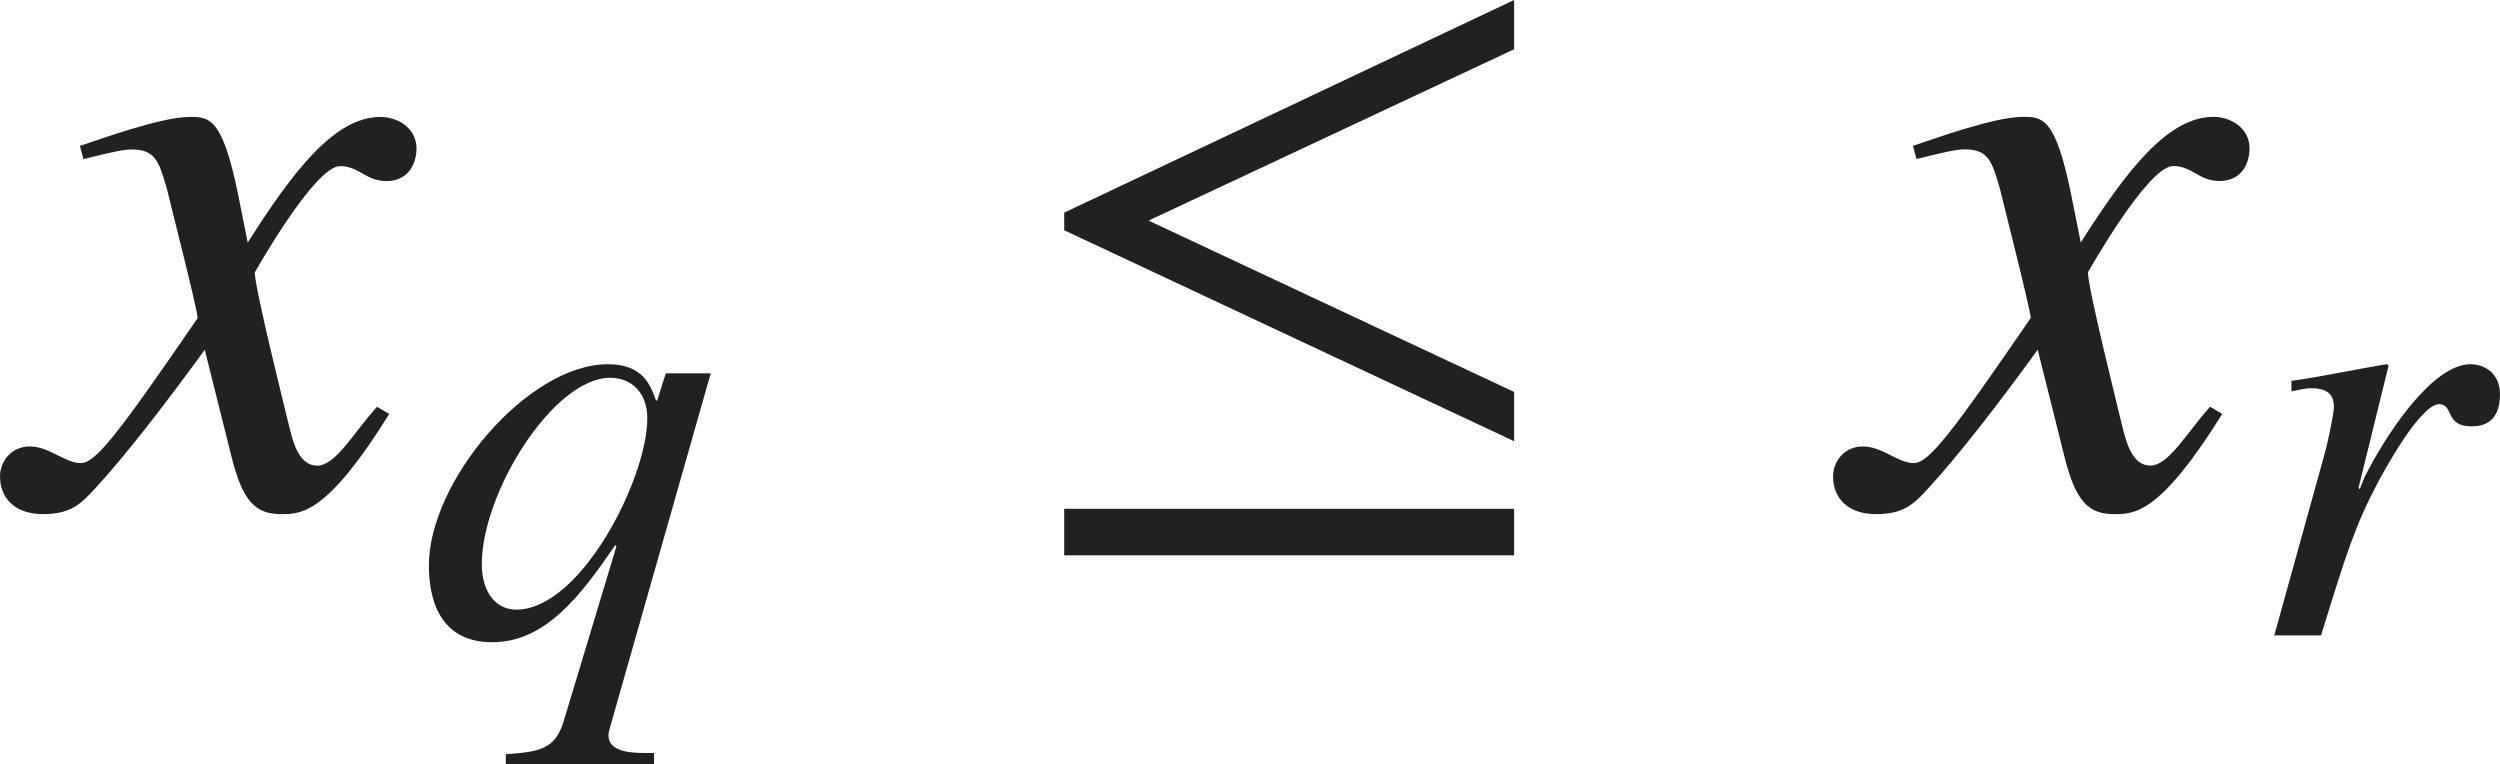
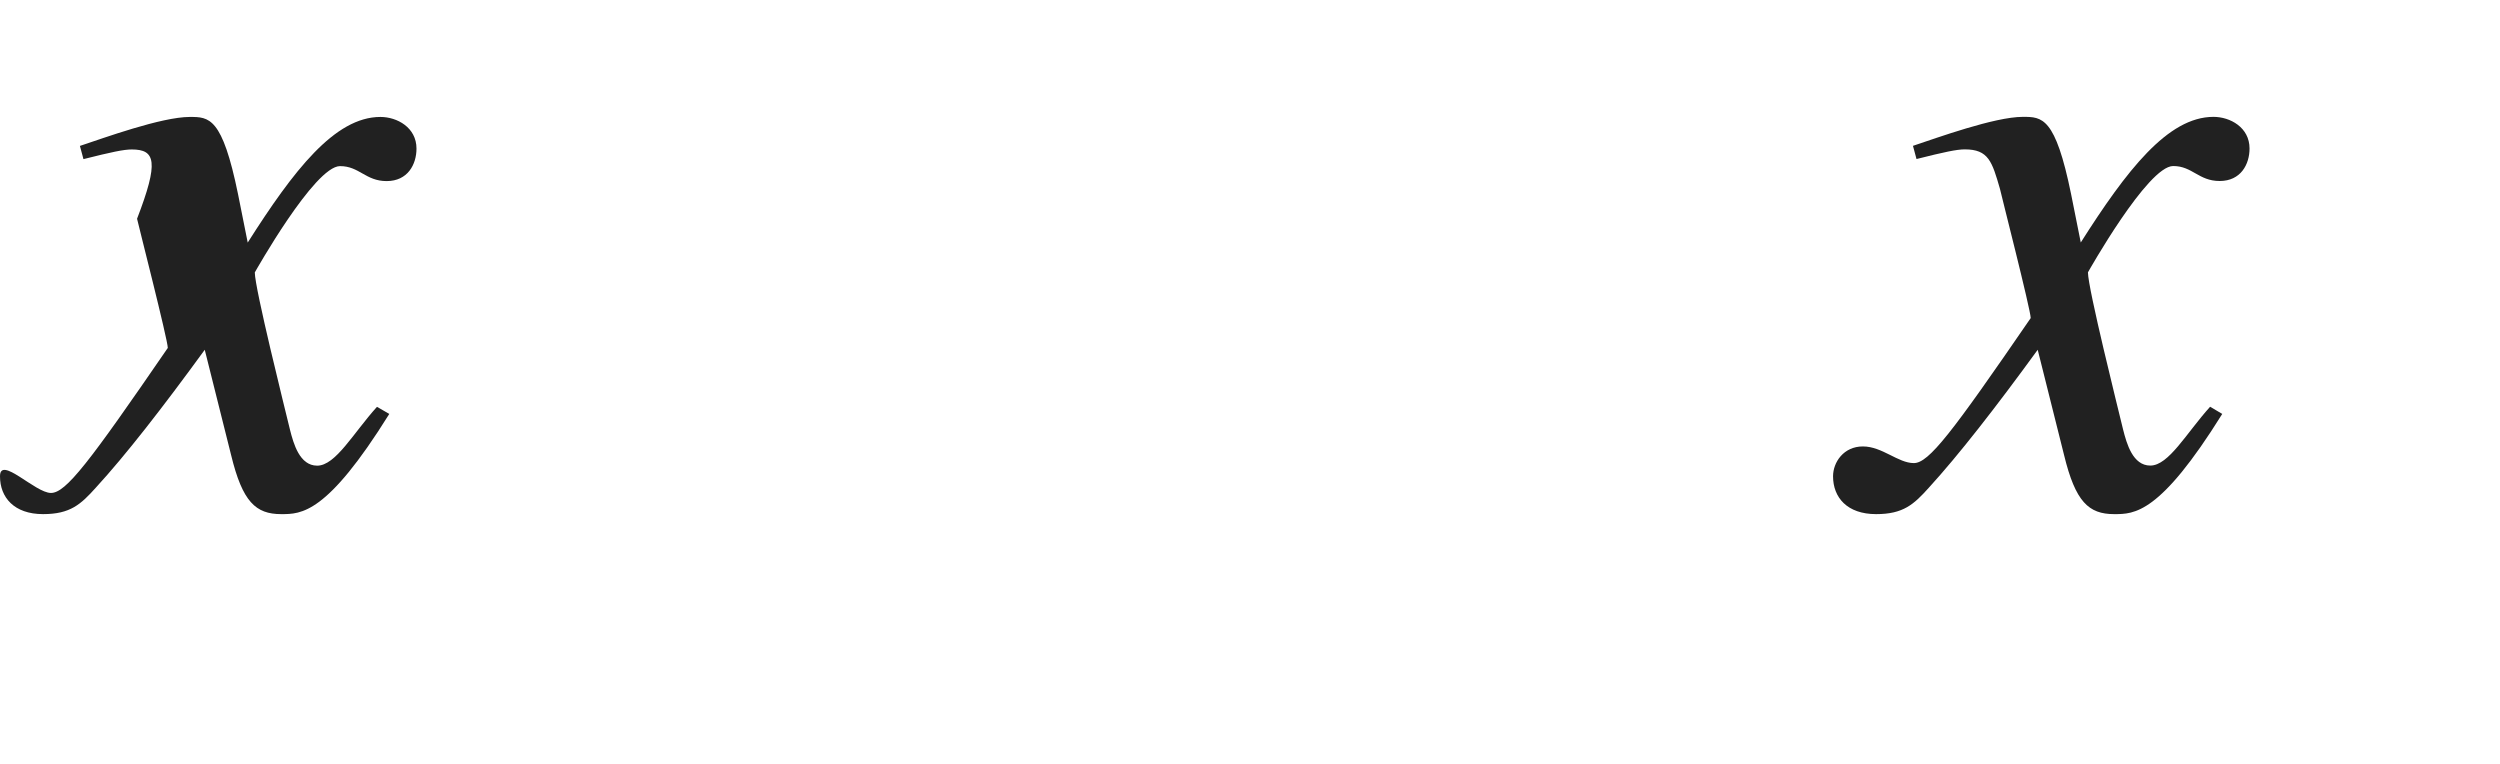
<svg xmlns="http://www.w3.org/2000/svg" version="1.1" id="レイヤー_1" x="0px" y="0px" viewBox="0 0 28.218 8.624" style="enable-background:new 0 0 28.218 8.624;" xml:space="preserve" preserveAspectRatio="xMinYMin meet">
  <g>
-     <path style="fill:#212121;" d="M4.394,4.672c-0.704,1.131-0.992,1.131-1.22,1.131c-0.288,0-0.437-0.139-0.565-0.665L2.311,3.948   C1.834,4.603,1.418,5.138,1.081,5.505C0.912,5.693,0.793,5.803,0.486,5.803C0.159,5.803,0,5.614,0,5.376   c0-0.158,0.119-0.337,0.337-0.337s0.397,0.188,0.575,0.188c0.169,0,0.427-0.338,1.319-1.637c0-0.09-0.337-1.408-0.347-1.458   C1.795,1.825,1.755,1.687,1.487,1.687c-0.089,0-0.228,0.029-0.545,0.109l-0.04-0.149c0.268-0.089,0.922-0.327,1.24-0.327   c0.218,0,0.367,0,0.545,0.873l0.109,0.545c0.516-0.812,0.982-1.418,1.498-1.418c0.188,0,0.407,0.119,0.407,0.357   c0,0.179-0.099,0.367-0.337,0.367c-0.238,0-0.308-0.169-0.526-0.169c-0.288,0-0.962,1.2-0.962,1.2c0,0.179,0.337,1.527,0.397,1.775   c0.04,0.158,0.109,0.406,0.307,0.406c0.208,0,0.407-0.367,0.675-0.664L4.394,4.672z" />
+     <path style="fill:#212121;" d="M4.394,4.672c-0.704,1.131-0.992,1.131-1.22,1.131c-0.288,0-0.437-0.139-0.565-0.665L2.311,3.948   C1.834,4.603,1.418,5.138,1.081,5.505C0.912,5.693,0.793,5.803,0.486,5.803C0.159,5.803,0,5.614,0,5.376   s0.397,0.188,0.575,0.188c0.169,0,0.427-0.338,1.319-1.637c0-0.09-0.337-1.408-0.347-1.458   C1.795,1.825,1.755,1.687,1.487,1.687c-0.089,0-0.228,0.029-0.545,0.109l-0.04-0.149c0.268-0.089,0.922-0.327,1.24-0.327   c0.218,0,0.367,0,0.545,0.873l0.109,0.545c0.516-0.812,0.982-1.418,1.498-1.418c0.188,0,0.407,0.119,0.407,0.357   c0,0.179-0.099,0.367-0.337,0.367c-0.238,0-0.308-0.169-0.526-0.169c-0.288,0-0.962,1.2-0.962,1.2c0,0.179,0.337,1.527,0.397,1.775   c0.04,0.158,0.109,0.406,0.307,0.406c0.208,0,0.407-0.367,0.675-0.664L4.394,4.672z" />
  </g>
  <g>
-     <path style="fill:#212121;" d="M7.382,8.624H5.709V8.513c0.382-0.027,0.555-0.056,0.652-0.368l0.597-1.979L6.945,6.152   C6.577,6.687,6.174,7.249,5.556,7.249c-0.535,0-0.715-0.396-0.715-0.867c0-0.951,1.118-2.271,2.021-2.271   c0.389,0,0.479,0.229,0.542,0.409h0.014l0.097-0.306h0.507L6.882,8.222C6.875,8.249,6.868,8.276,6.868,8.298   c0,0.181,0.229,0.201,0.41,0.201h0.104V8.624z M5.827,6.881c0.729,0,1.479-1.479,1.479-2.159c0-0.312-0.201-0.458-0.417-0.458   c-0.646,0-1.451,1.299-1.451,2.104C5.438,6.666,5.584,6.881,5.827,6.881z" />
-   </g>
+     </g>
  <g>
-     <path style="fill:#212121;" d="M12.012,2.599V2.4L17.09,0v0.556L12.964,2.49l4.126,1.934v0.556L12.012,2.599z M12.012,6.269V5.743   h5.078v0.525H12.012z" />
-   </g>
+     </g>
  <g>
    <path style="fill:#212121;" d="M25.083,4.672c-0.704,1.131-0.992,1.131-1.22,1.131c-0.288,0-0.437-0.139-0.565-0.665L23,3.948   c-0.476,0.654-0.893,1.189-1.229,1.557c-0.169,0.188-0.288,0.298-0.595,0.298c-0.327,0-0.486-0.188-0.486-0.427   c0-0.158,0.119-0.337,0.337-0.337s0.397,0.188,0.575,0.188c0.169,0,0.427-0.338,1.319-1.637c0-0.09-0.337-1.408-0.347-1.458   c-0.089-0.308-0.129-0.446-0.397-0.446c-0.089,0-0.228,0.029-0.545,0.109l-0.04-0.149c0.268-0.089,0.922-0.327,1.24-0.327   c0.218,0,0.367,0,0.545,0.873l0.109,0.545c0.516-0.812,0.982-1.418,1.498-1.418c0.188,0,0.407,0.119,0.407,0.357   c0,0.179-0.099,0.367-0.337,0.367c-0.238,0-0.308-0.169-0.525-0.169c-0.288,0-0.962,1.2-0.962,1.2c0,0.179,0.337,1.527,0.397,1.775   c0.04,0.158,0.109,0.406,0.307,0.406c0.208,0,0.407-0.367,0.675-0.664L25.083,4.672z" />
  </g>
  <g>
-     <path style="fill:#212121;" d="M25.67,7.173l0.562-2.027c0.069-0.257,0.111-0.493,0.111-0.556c0-0.097-0.035-0.208-0.25-0.208   c-0.076,0-0.153,0.021-0.229,0.035V4.299c0.354-0.049,0.764-0.139,1.076-0.188l0.021,0.014l-0.34,1.382l0.014,0.014l0.056-0.139   c0.229-0.458,0.757-1.271,1.194-1.271c0.16,0,0.333,0.104,0.333,0.34c0,0.361-0.25,0.361-0.326,0.361   c-0.299,0-0.194-0.25-0.361-0.25c-0.215,0-0.631,0.771-0.687,0.875c-0.264,0.5-0.361,0.812-0.646,1.735H25.67z" />
-   </g>
+     </g>
</svg>